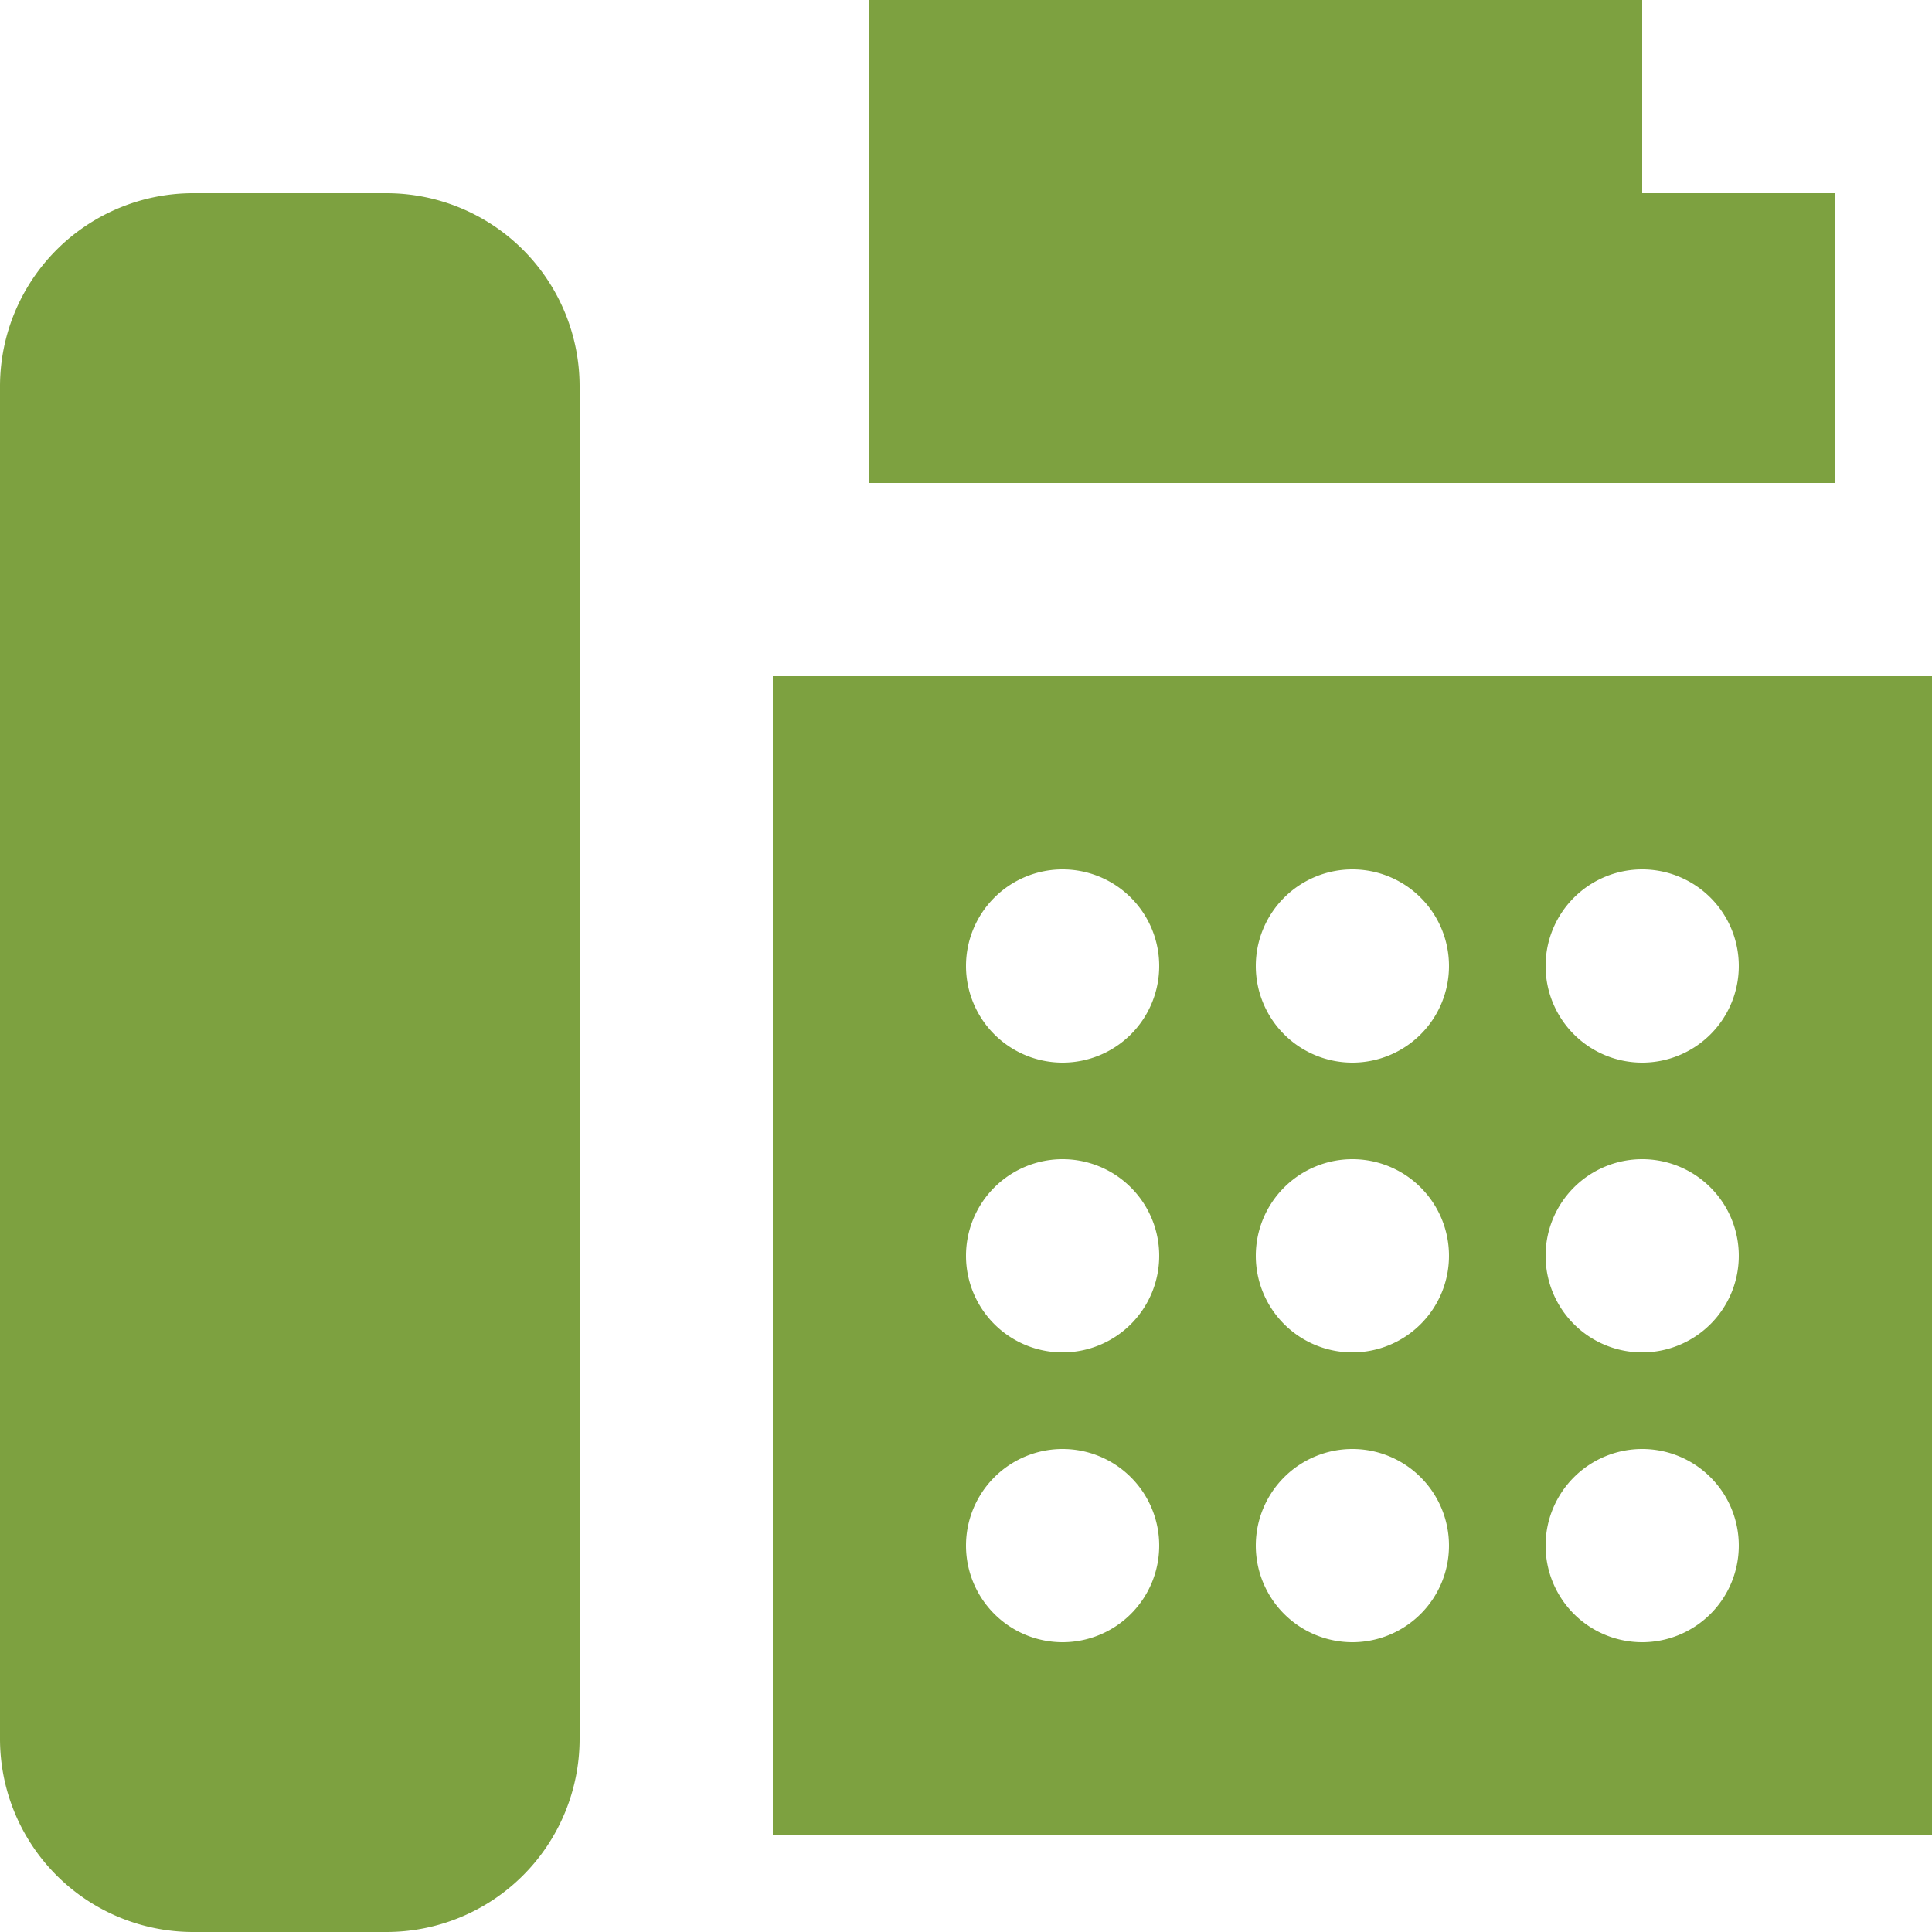
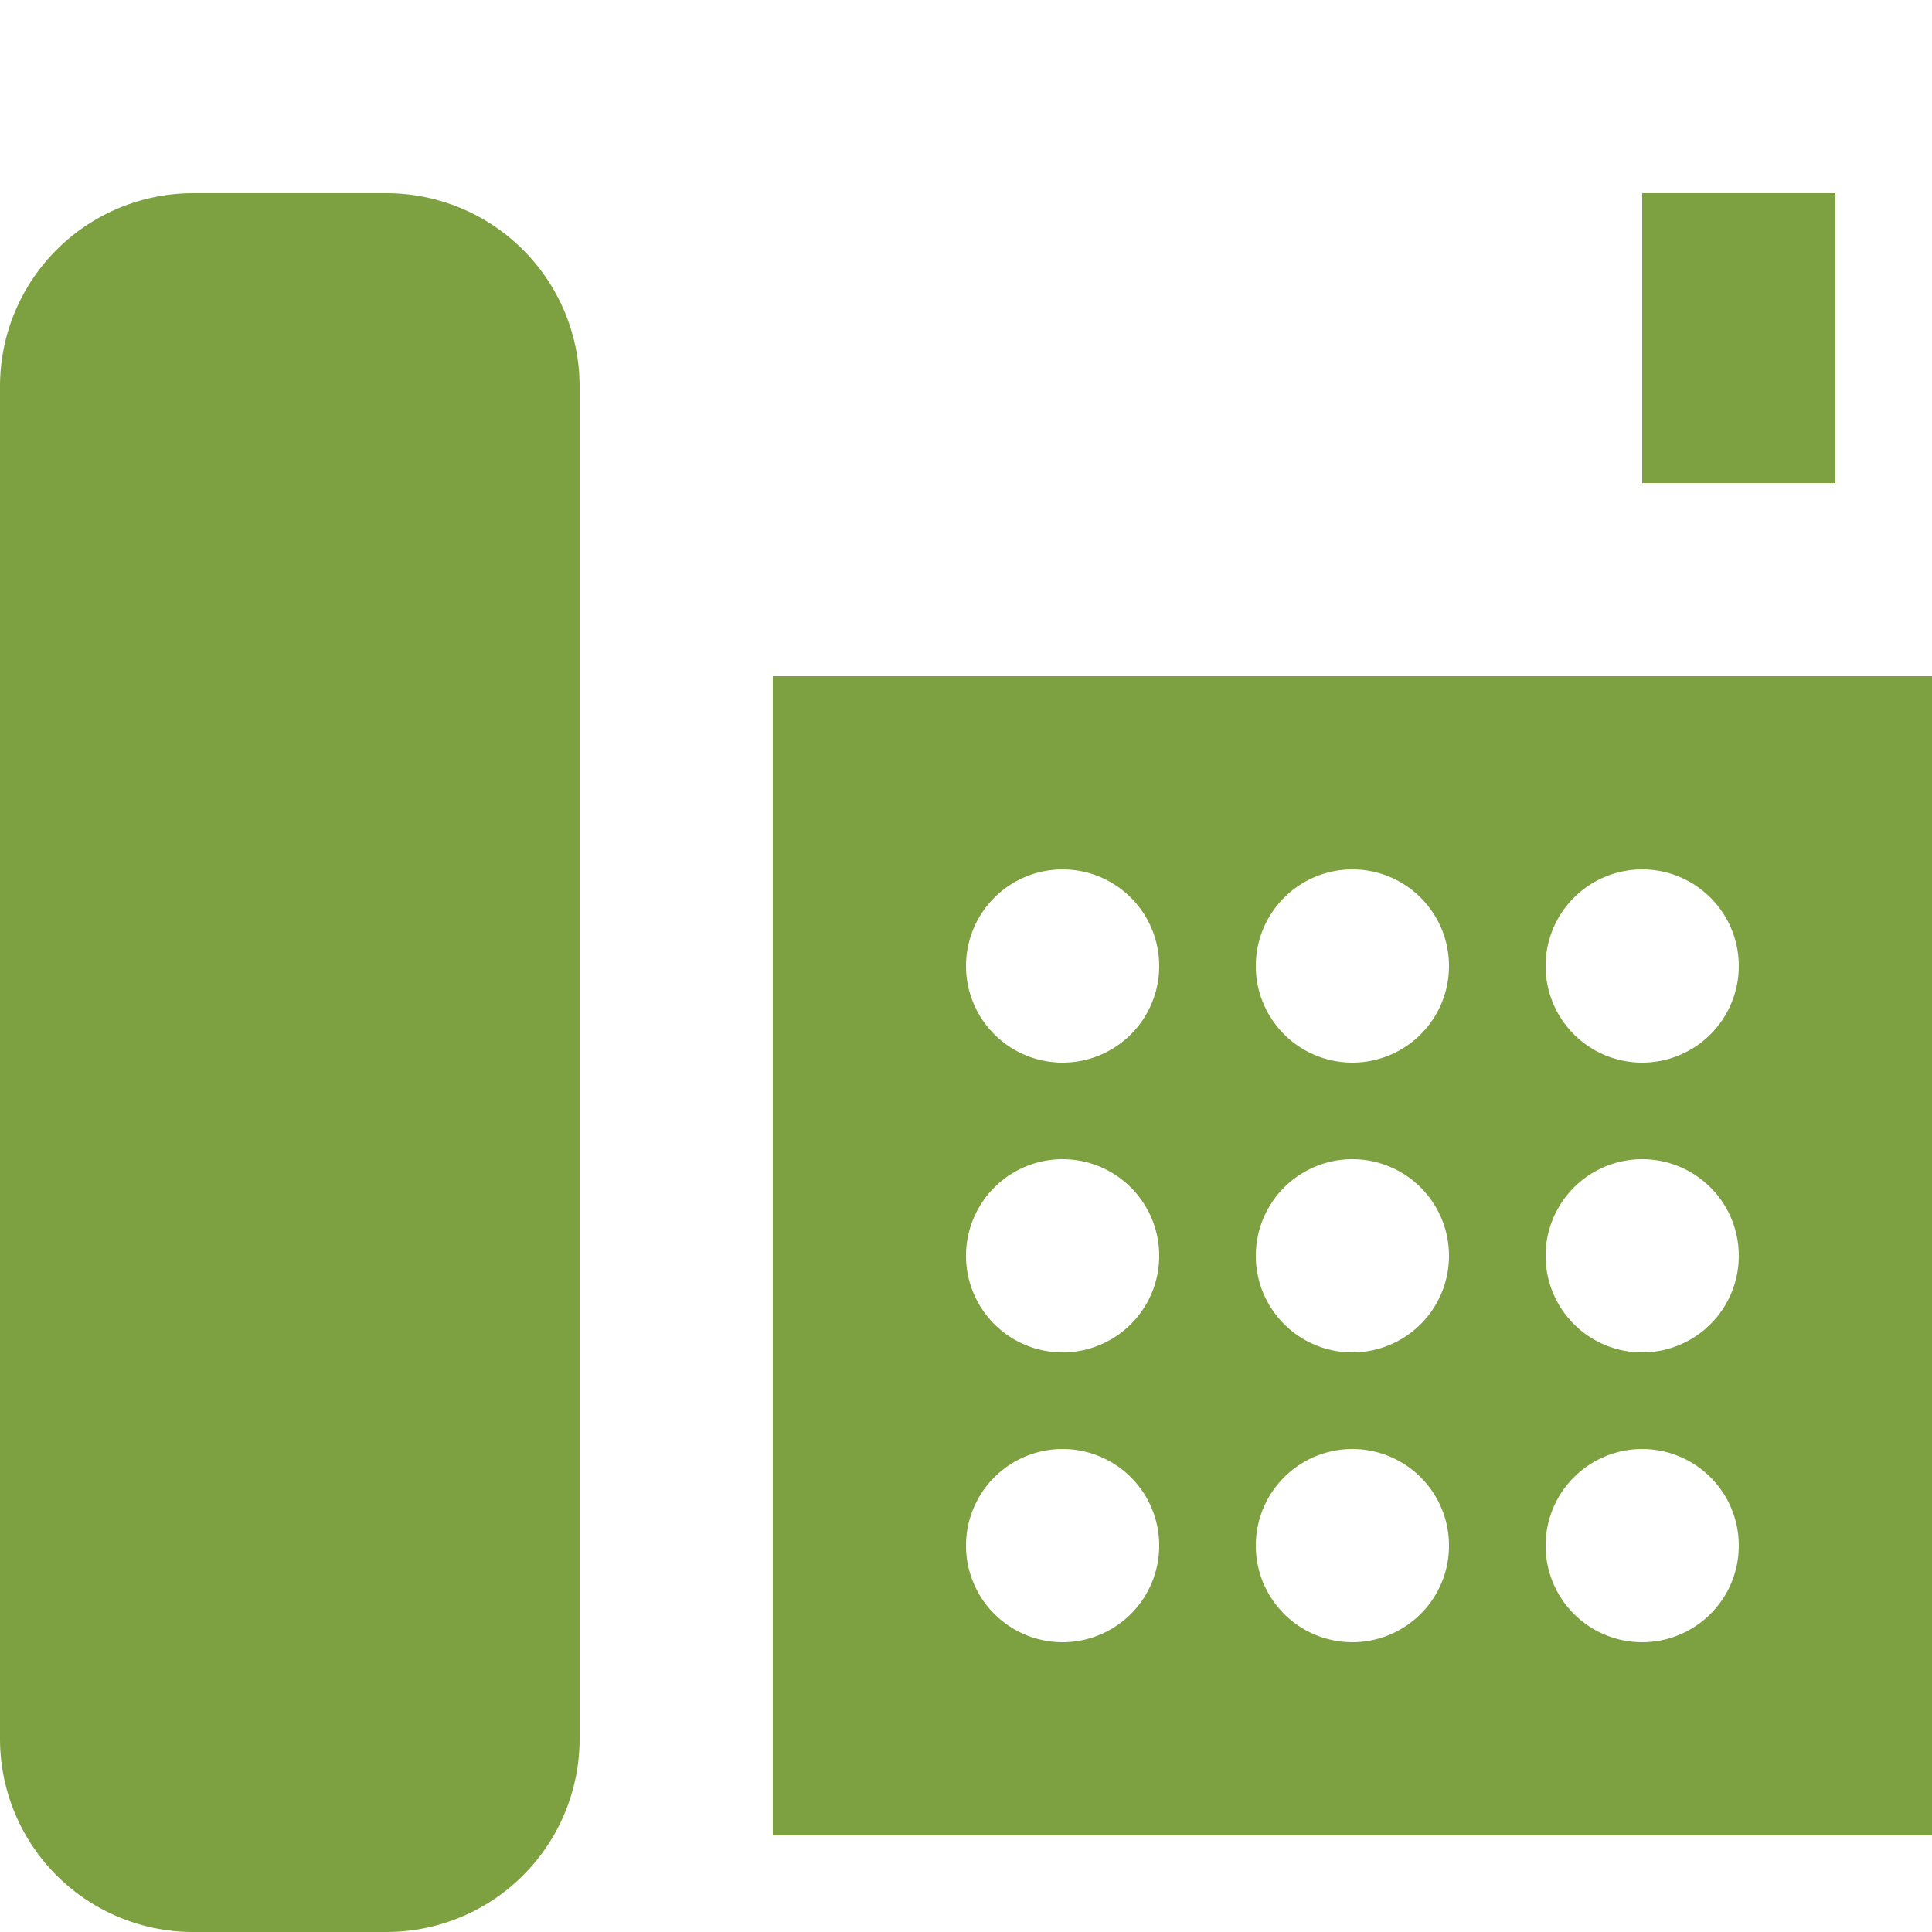
<svg xmlns="http://www.w3.org/2000/svg" width="24" height="24" viewBox="0 0 24 24">
  <defs>
    <style>.a{fill:#7da140;fill-rule:evenodd;}</style>
  </defs>
  <g transform="translate(-2 -2)">
-     <path class="a" d="M9.2,6.8V23.6A2.4,2.4,0,0,1,6.8,26H4.4A2.4,2.4,0,0,1,2,23.6V6.8A2.4,2.4,0,0,1,4.4,4.4H6.8A2.4,2.4,0,0,1,9.2,6.8ZM24.8,4.4V8h-12V2h9.6V4.4ZM22.4,15.2A1.2,1.2,0,1,1,23.6,14a1.2,1.2,0,0,1-1.2,1.2Zm0,3.6a1.2,1.2,0,1,1,1.2-1.2,1.2,1.2,0,0,1-1.2,1.2Zm0,3.6a1.2,1.2,0,1,1,1.2-1.2,1.2,1.2,0,0,1-1.2,1.2Zm-3.6-7.2A1.2,1.2,0,1,1,20,14a1.2,1.2,0,0,1-1.2,1.2Zm0,3.6A1.2,1.2,0,1,1,20,17.6a1.2,1.2,0,0,1-1.2,1.2Zm0,3.6A1.2,1.2,0,1,1,20,21.2a1.2,1.2,0,0,1-1.2,1.2Zm-3.6-7.2A1.2,1.2,0,1,1,16.4,14a1.2,1.2,0,0,1-1.2,1.2Zm0,3.6a1.2,1.2,0,1,1,1.2-1.2,1.2,1.2,0,0,1-1.2,1.2Zm0,3.6a1.2,1.2,0,1,1,1.2-1.2,1.2,1.2,0,0,1-1.2,1.2Zm-3.6,2.4H26V10.4H11.6Z" />
+     <path class="a" d="M9.2,6.8V23.6A2.4,2.4,0,0,1,6.8,26H4.4A2.4,2.4,0,0,1,2,23.6V6.8A2.4,2.4,0,0,1,4.4,4.4H6.8A2.4,2.4,0,0,1,9.2,6.8ZM24.8,4.4V8h-12h9.6V4.4ZM22.4,15.2A1.2,1.2,0,1,1,23.6,14a1.2,1.2,0,0,1-1.2,1.2Zm0,3.6a1.2,1.2,0,1,1,1.2-1.2,1.2,1.2,0,0,1-1.2,1.2Zm0,3.6a1.2,1.2,0,1,1,1.2-1.2,1.2,1.2,0,0,1-1.2,1.2Zm-3.6-7.2A1.2,1.2,0,1,1,20,14a1.2,1.2,0,0,1-1.2,1.2Zm0,3.6A1.2,1.2,0,1,1,20,17.6a1.2,1.2,0,0,1-1.2,1.2Zm0,3.6A1.2,1.2,0,1,1,20,21.2a1.2,1.2,0,0,1-1.2,1.2Zm-3.6-7.2A1.2,1.2,0,1,1,16.4,14a1.2,1.2,0,0,1-1.2,1.2Zm0,3.6a1.2,1.2,0,1,1,1.2-1.2,1.2,1.2,0,0,1-1.2,1.2Zm0,3.6a1.2,1.2,0,1,1,1.2-1.2,1.2,1.2,0,0,1-1.2,1.2Zm-3.6,2.4H26V10.4H11.6Z" />
  </g>
</svg>